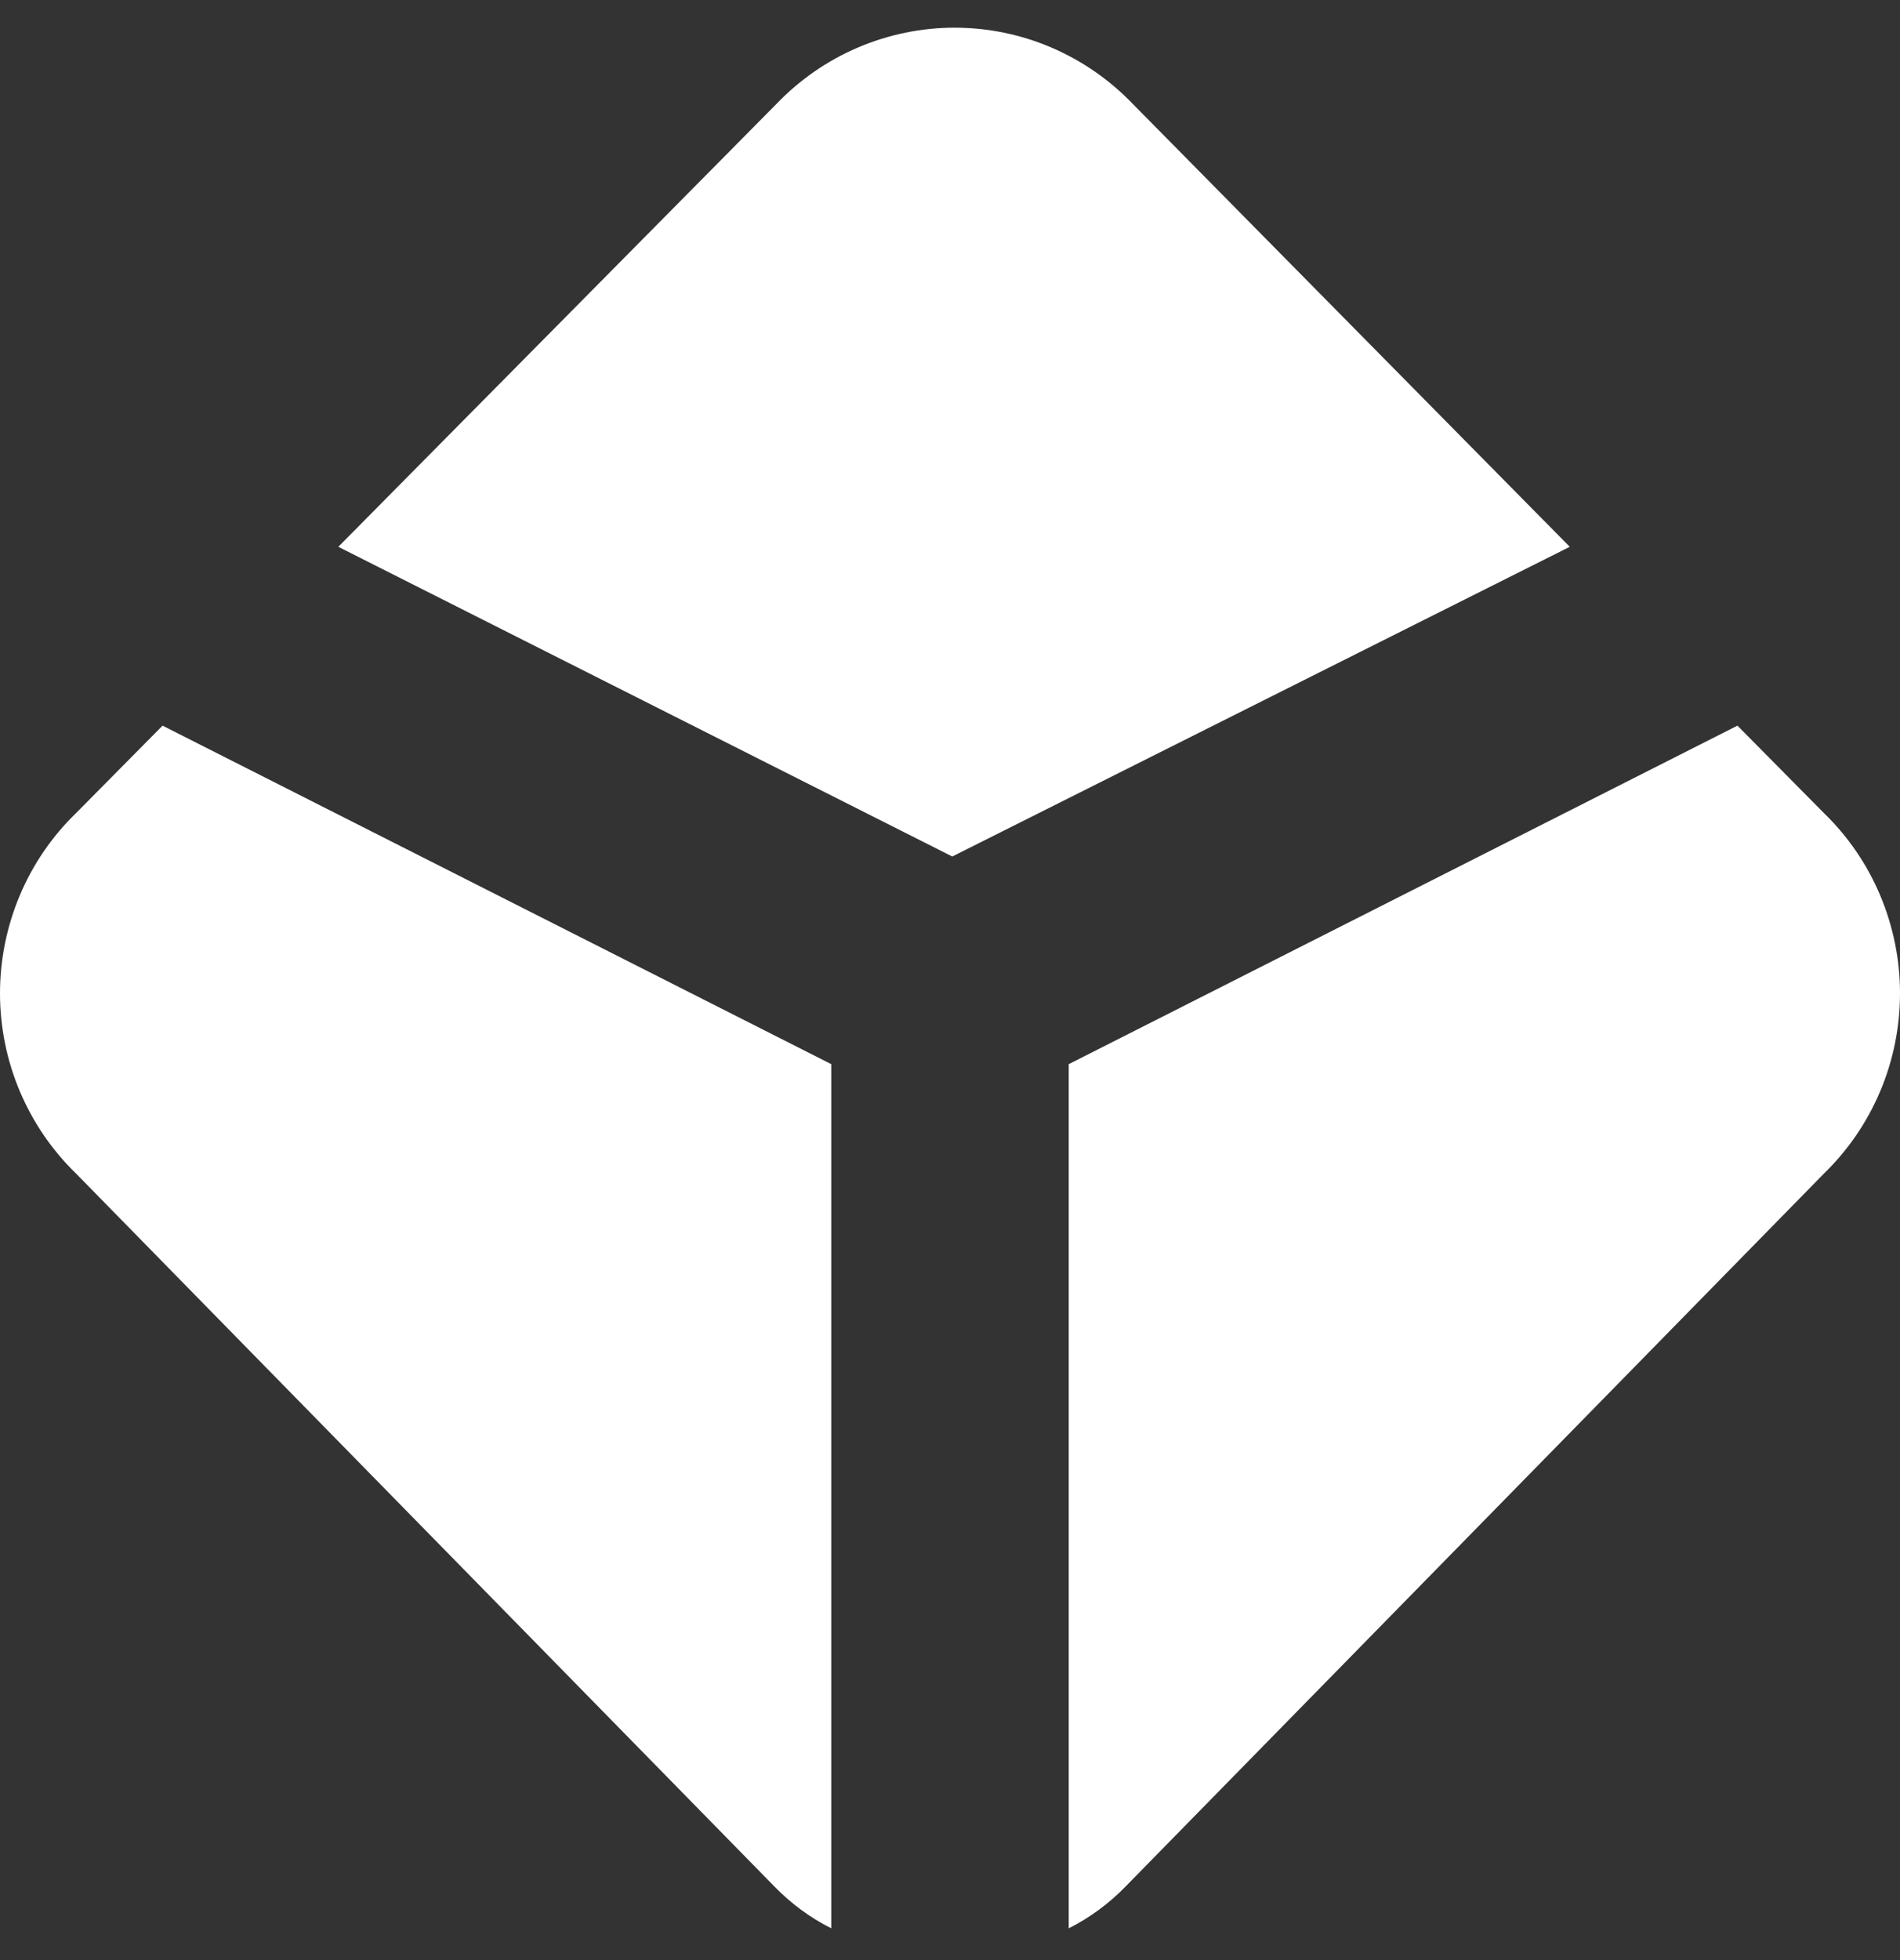
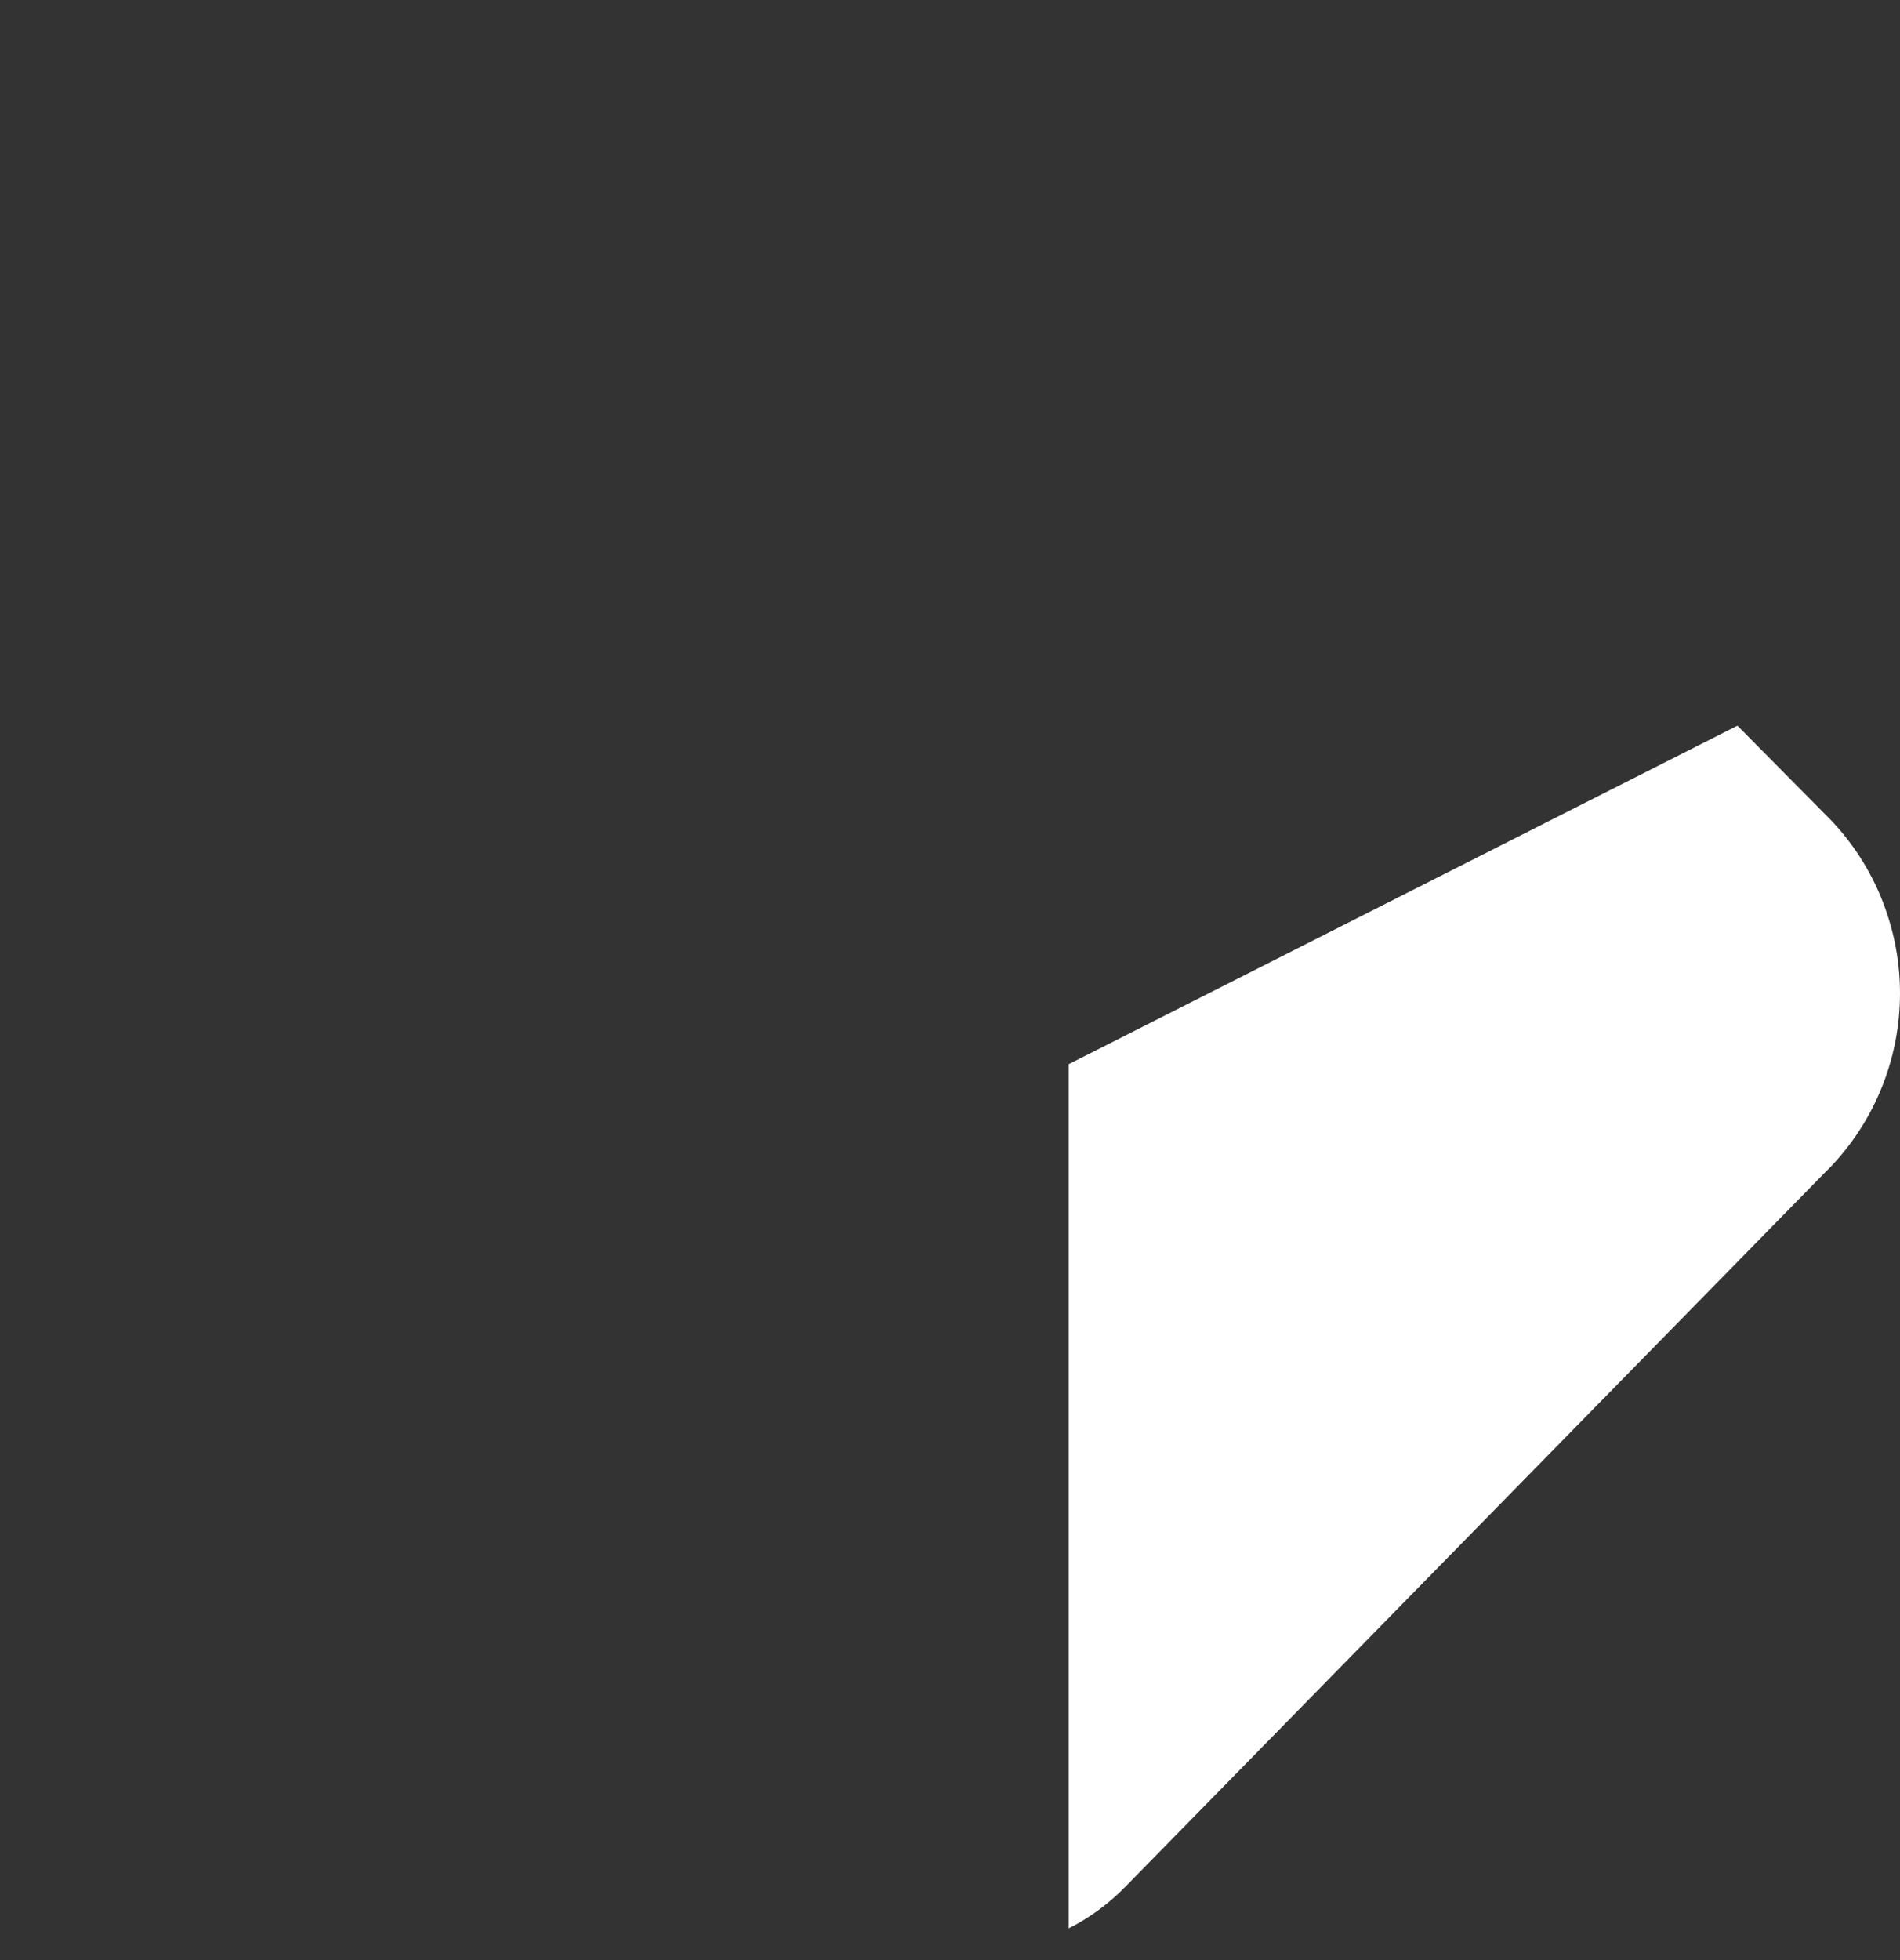
<svg xmlns="http://www.w3.org/2000/svg" fill="none" height="33" viewBox="0 0 32 33" width="32">
  <rect x="0" y="0" width="32" height="33" fill="#333333" stroke="none" />
  <g fill="#fff">
-     <path d="m2.738 12.217-1.46 1.475c-.404.392-.726.863-.945 1.384s-.333 1.081-.333 1.647c0 .566.113 1.127.333 1.648s.541.992.945 1.384l11.762 12.003c.279.288.603.527.96.707v-14.549z" />
    <path d="m29.262 12.217 1.46 1.475c.404.392.726.863.945 1.384s.333 1.081.333 1.647c0 .566-.113 1.127-.333 1.648s-.541.992-.945 1.384l-11.762 12.003c-.279.288-.603.527-.96.707v-14.549z" />
-     <path d="m26.438 9.206-7.36-7.457c-.39-.406-.856-.728-1.371-.949-.515-.22-1.069-.334-1.629-.334-.559 0-1.113.114-1.629.334-.515.22-.982.543-1.371.949l-7.38 7.457 10.34 5.214z" />
  </g>
</svg>